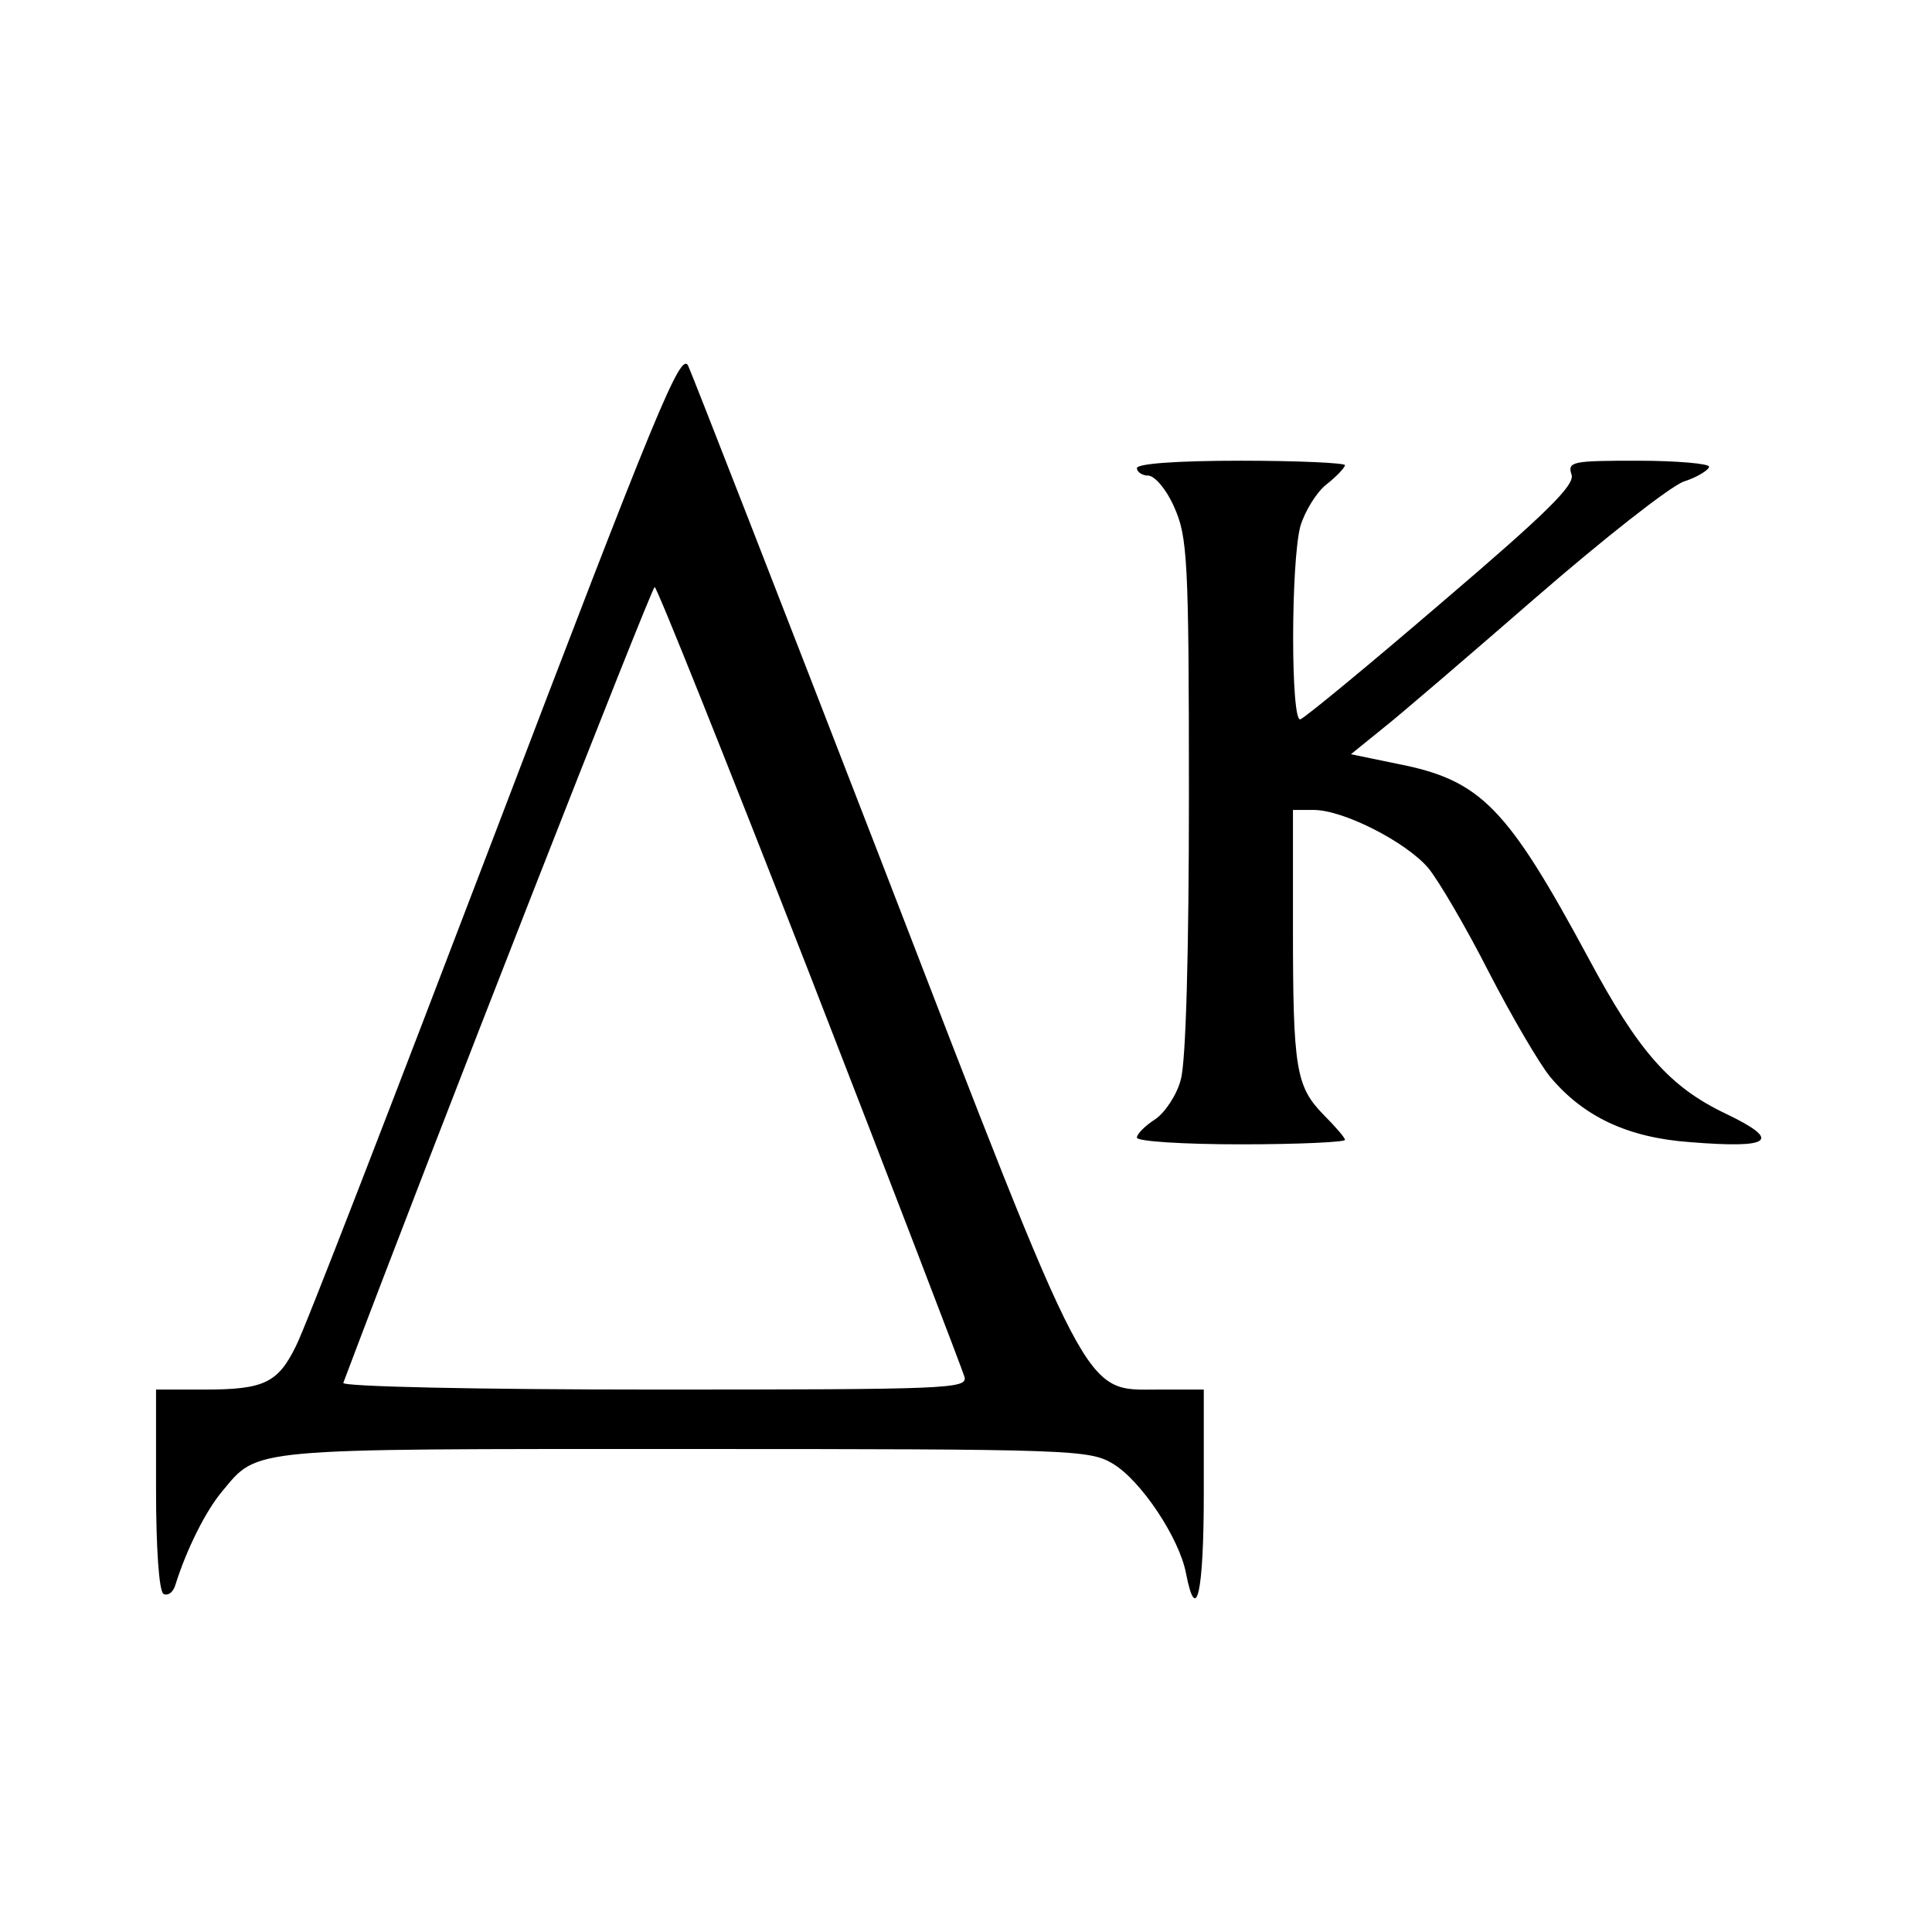
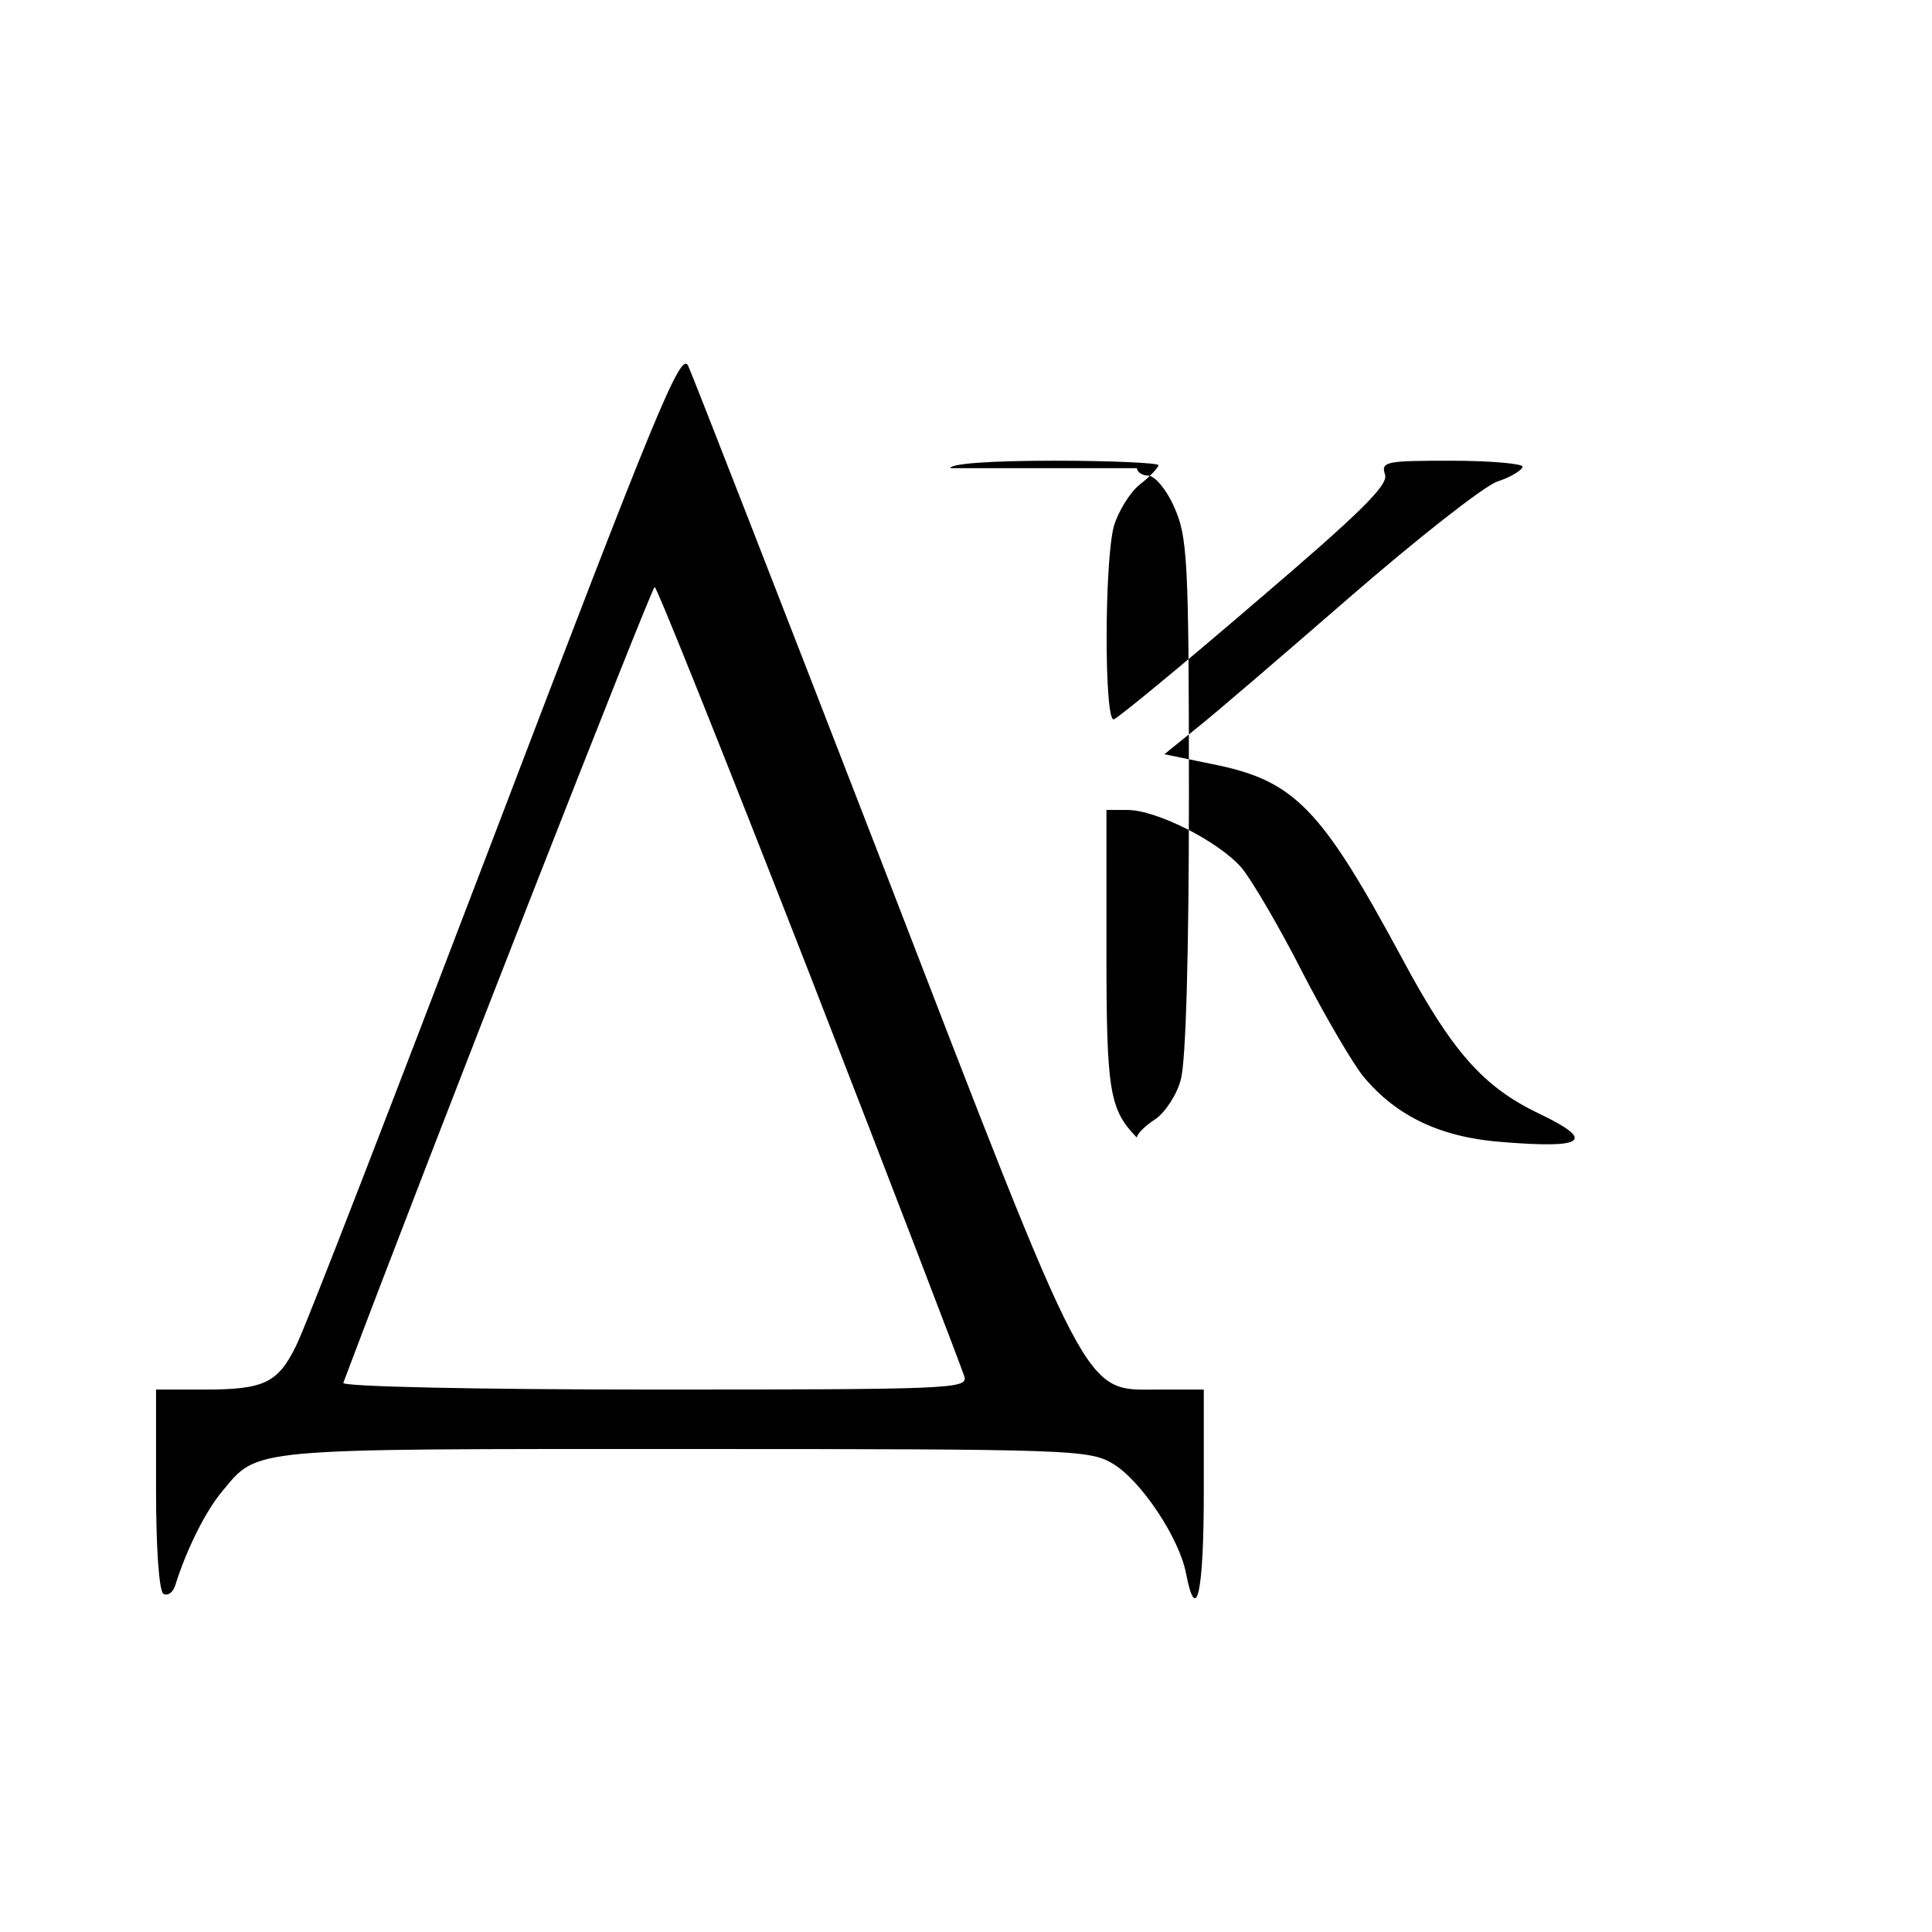
<svg xmlns="http://www.w3.org/2000/svg" version="1" width="346.667" height="346.667" viewBox="0 0 260 260">
-   <path d="M66.6 112.2c-13.7 35.9-25.7 67-26.8 69-2.4 4.9-4.3 5.8-12.2 5.8H21v13.4c0 8 .4 13.7 1 14.1.6.3 1.3-.2 1.6-1.2 1.5-4.8 4.1-10 6.3-12.6 4.9-5.9 3.1-5.7 62.3-5.7 52.5 0 54.4.1 57.6 2 3.8 2.3 8.9 10 9.8 14.7 1.4 7.2 2.4 2.6 2.4-10.7v-14h-6.1c-10.2 0-8.9 2.5-37.3-71.1-13.7-35.4-25.4-65.4-26-66.7-1-1.9-4.2 5.8-26 63zm42.4 19c11.2 28.8 20.5 53.1 20.8 54.1.4 1.6-2.1 1.7-41.8 1.7-23.9 0-42-.4-41.8-.9C58.1 154.5 87.7 79 88.1 79c.3 0 9.7 23.5 20.9 52.2zM153 63c0 .5.7 1 1.5 1 .9 0 2.5 1.9 3.5 4.2 1.8 4 2 6.9 2 38.8 0 21-.4 36-1.1 38.3-.5 2-2.1 4.4-3.4 5.3-1.4.9-2.5 2-2.5 2.5s6.3.9 14 .9 14-.3 14-.6-1.3-1.8-2.9-3.4c-3.7-3.8-4.1-6.2-4.1-25.1V109h2.8c4 0 12.4 4.3 15.4 7.8 1.4 1.7 5.1 8 8.2 14.1 3.1 6 6.8 12.3 8.2 14 4.5 5.4 10.5 8.2 18.8 8.8 11.1.9 12.4-.2 4.9-3.8-7.6-3.6-11.8-8.4-18.5-20.9-11-20.4-14.5-24-25.7-26.2l-6.3-1.3 4.2-3.4c2.3-1.8 11.6-9.8 20.7-17.7 9.1-7.9 18-14.9 19.9-15.6 1.9-.6 3.4-1.6 3.4-2 0-.4-4.3-.8-9.6-.8-8.8 0-9.5.1-8.9 1.9.4 1.4-3.2 5-17.5 17.2-9.9 8.5-18.4 15.5-19 15.7-1.3.5-1.3-21.1 0-26 .6-2 2.2-4.6 3.5-5.6 1.4-1.1 2.5-2.3 2.5-2.6 0-.3-6.3-.6-14-.6-8.7 0-14 .4-14 1z" />
+   <path d="M66.6 112.2c-13.7 35.9-25.7 67-26.8 69-2.4 4.9-4.3 5.8-12.2 5.8H21v13.4c0 8 .4 13.7 1 14.1.6.3 1.3-.2 1.6-1.2 1.5-4.8 4.1-10 6.3-12.6 4.9-5.9 3.1-5.7 62.3-5.7 52.5 0 54.4.1 57.6 2 3.8 2.3 8.9 10 9.8 14.7 1.4 7.2 2.4 2.6 2.4-10.7v-14h-6.1c-10.2 0-8.9 2.5-37.3-71.1-13.7-35.4-25.4-65.4-26-66.7-1-1.9-4.2 5.8-26 63zm42.4 19c11.2 28.8 20.5 53.1 20.8 54.1.4 1.6-2.1 1.7-41.8 1.7-23.9 0-42-.4-41.8-.9C58.1 154.5 87.7 79 88.1 79c.3 0 9.7 23.5 20.9 52.2zM153 63c0 .5.7 1 1.5 1 .9 0 2.5 1.9 3.5 4.2 1.8 4 2 6.9 2 38.8 0 21-.4 36-1.1 38.3-.5 2-2.1 4.4-3.4 5.3-1.4.9-2.5 2-2.5 2.5c-3.7-3.8-4.1-6.2-4.1-25.1V109h2.8c4 0 12.4 4.3 15.4 7.8 1.4 1.7 5.1 8 8.2 14.1 3.1 6 6.8 12.3 8.2 14 4.5 5.4 10.5 8.2 18.8 8.8 11.1.9 12.4-.2 4.9-3.8-7.6-3.6-11.8-8.4-18.5-20.9-11-20.4-14.5-24-25.7-26.2l-6.3-1.3 4.2-3.4c2.3-1.8 11.6-9.8 20.7-17.7 9.1-7.9 18-14.9 19.9-15.6 1.9-.6 3.4-1.6 3.4-2 0-.4-4.3-.8-9.6-.8-8.8 0-9.5.1-8.9 1.9.4 1.4-3.2 5-17.5 17.2-9.9 8.5-18.4 15.5-19 15.7-1.3.5-1.3-21.1 0-26 .6-2 2.2-4.6 3.5-5.6 1.4-1.1 2.5-2.3 2.5-2.6 0-.3-6.3-.6-14-.6-8.7 0-14 .4-14 1z" />
</svg>